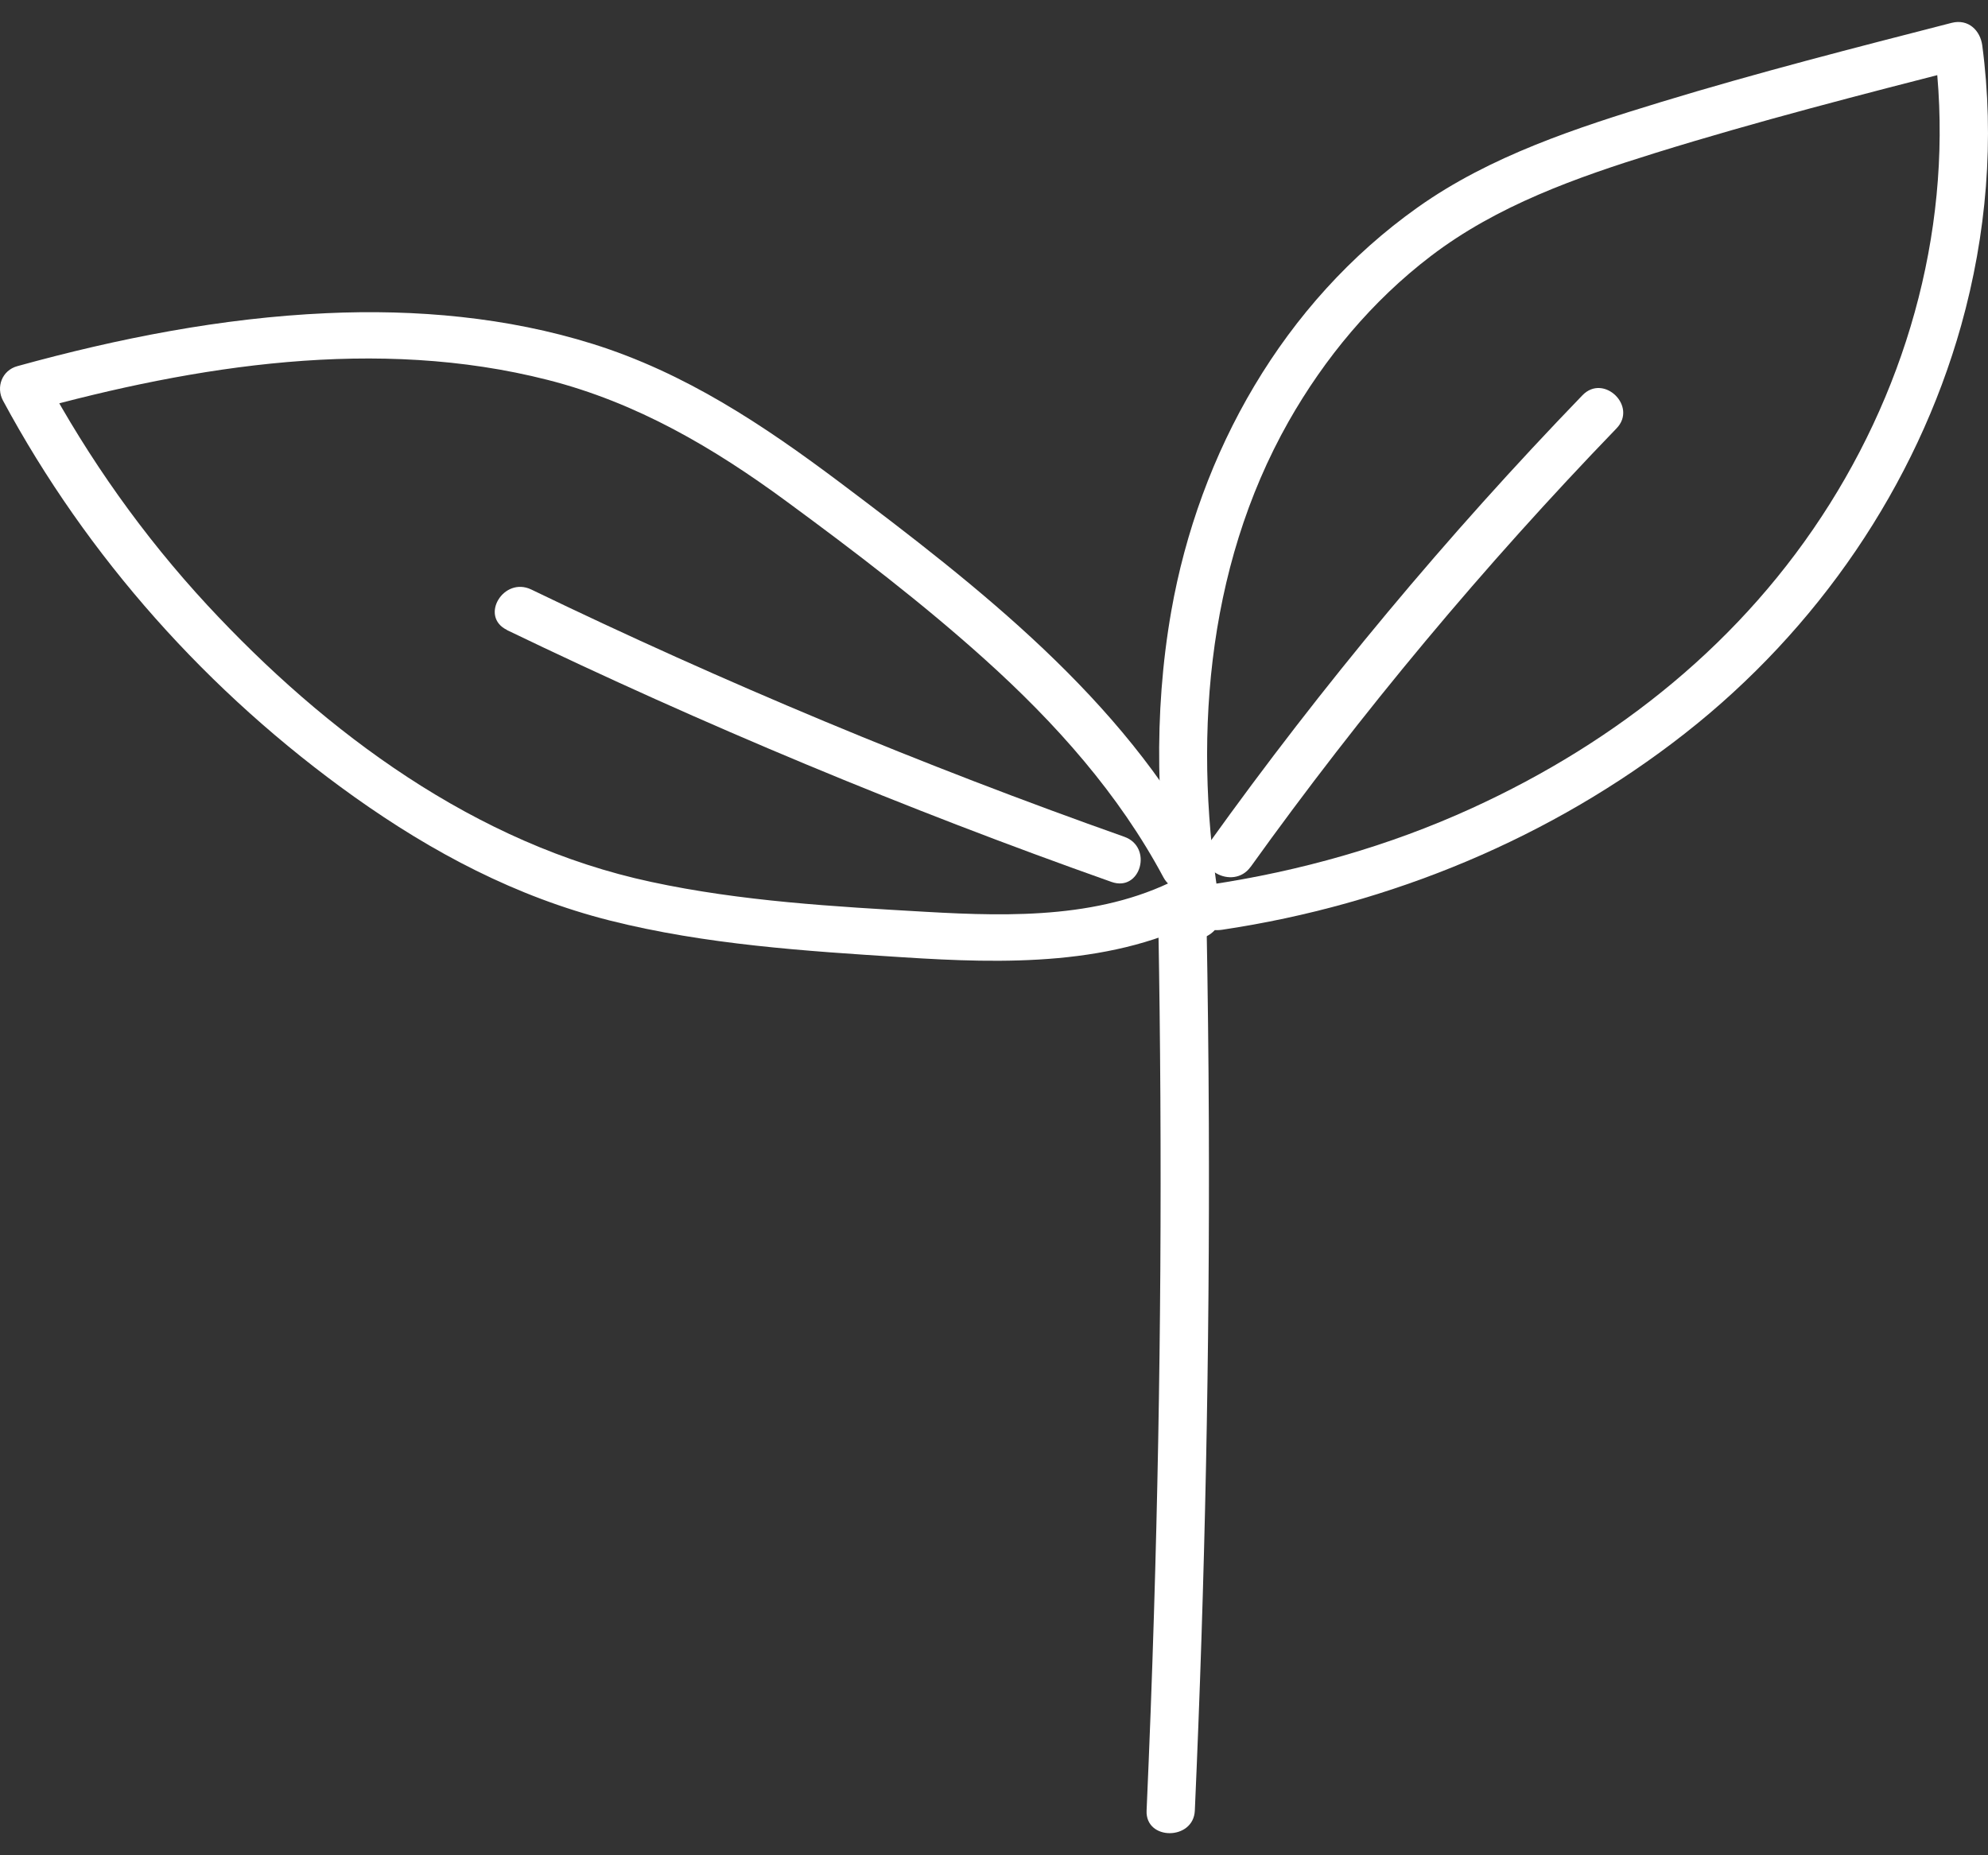
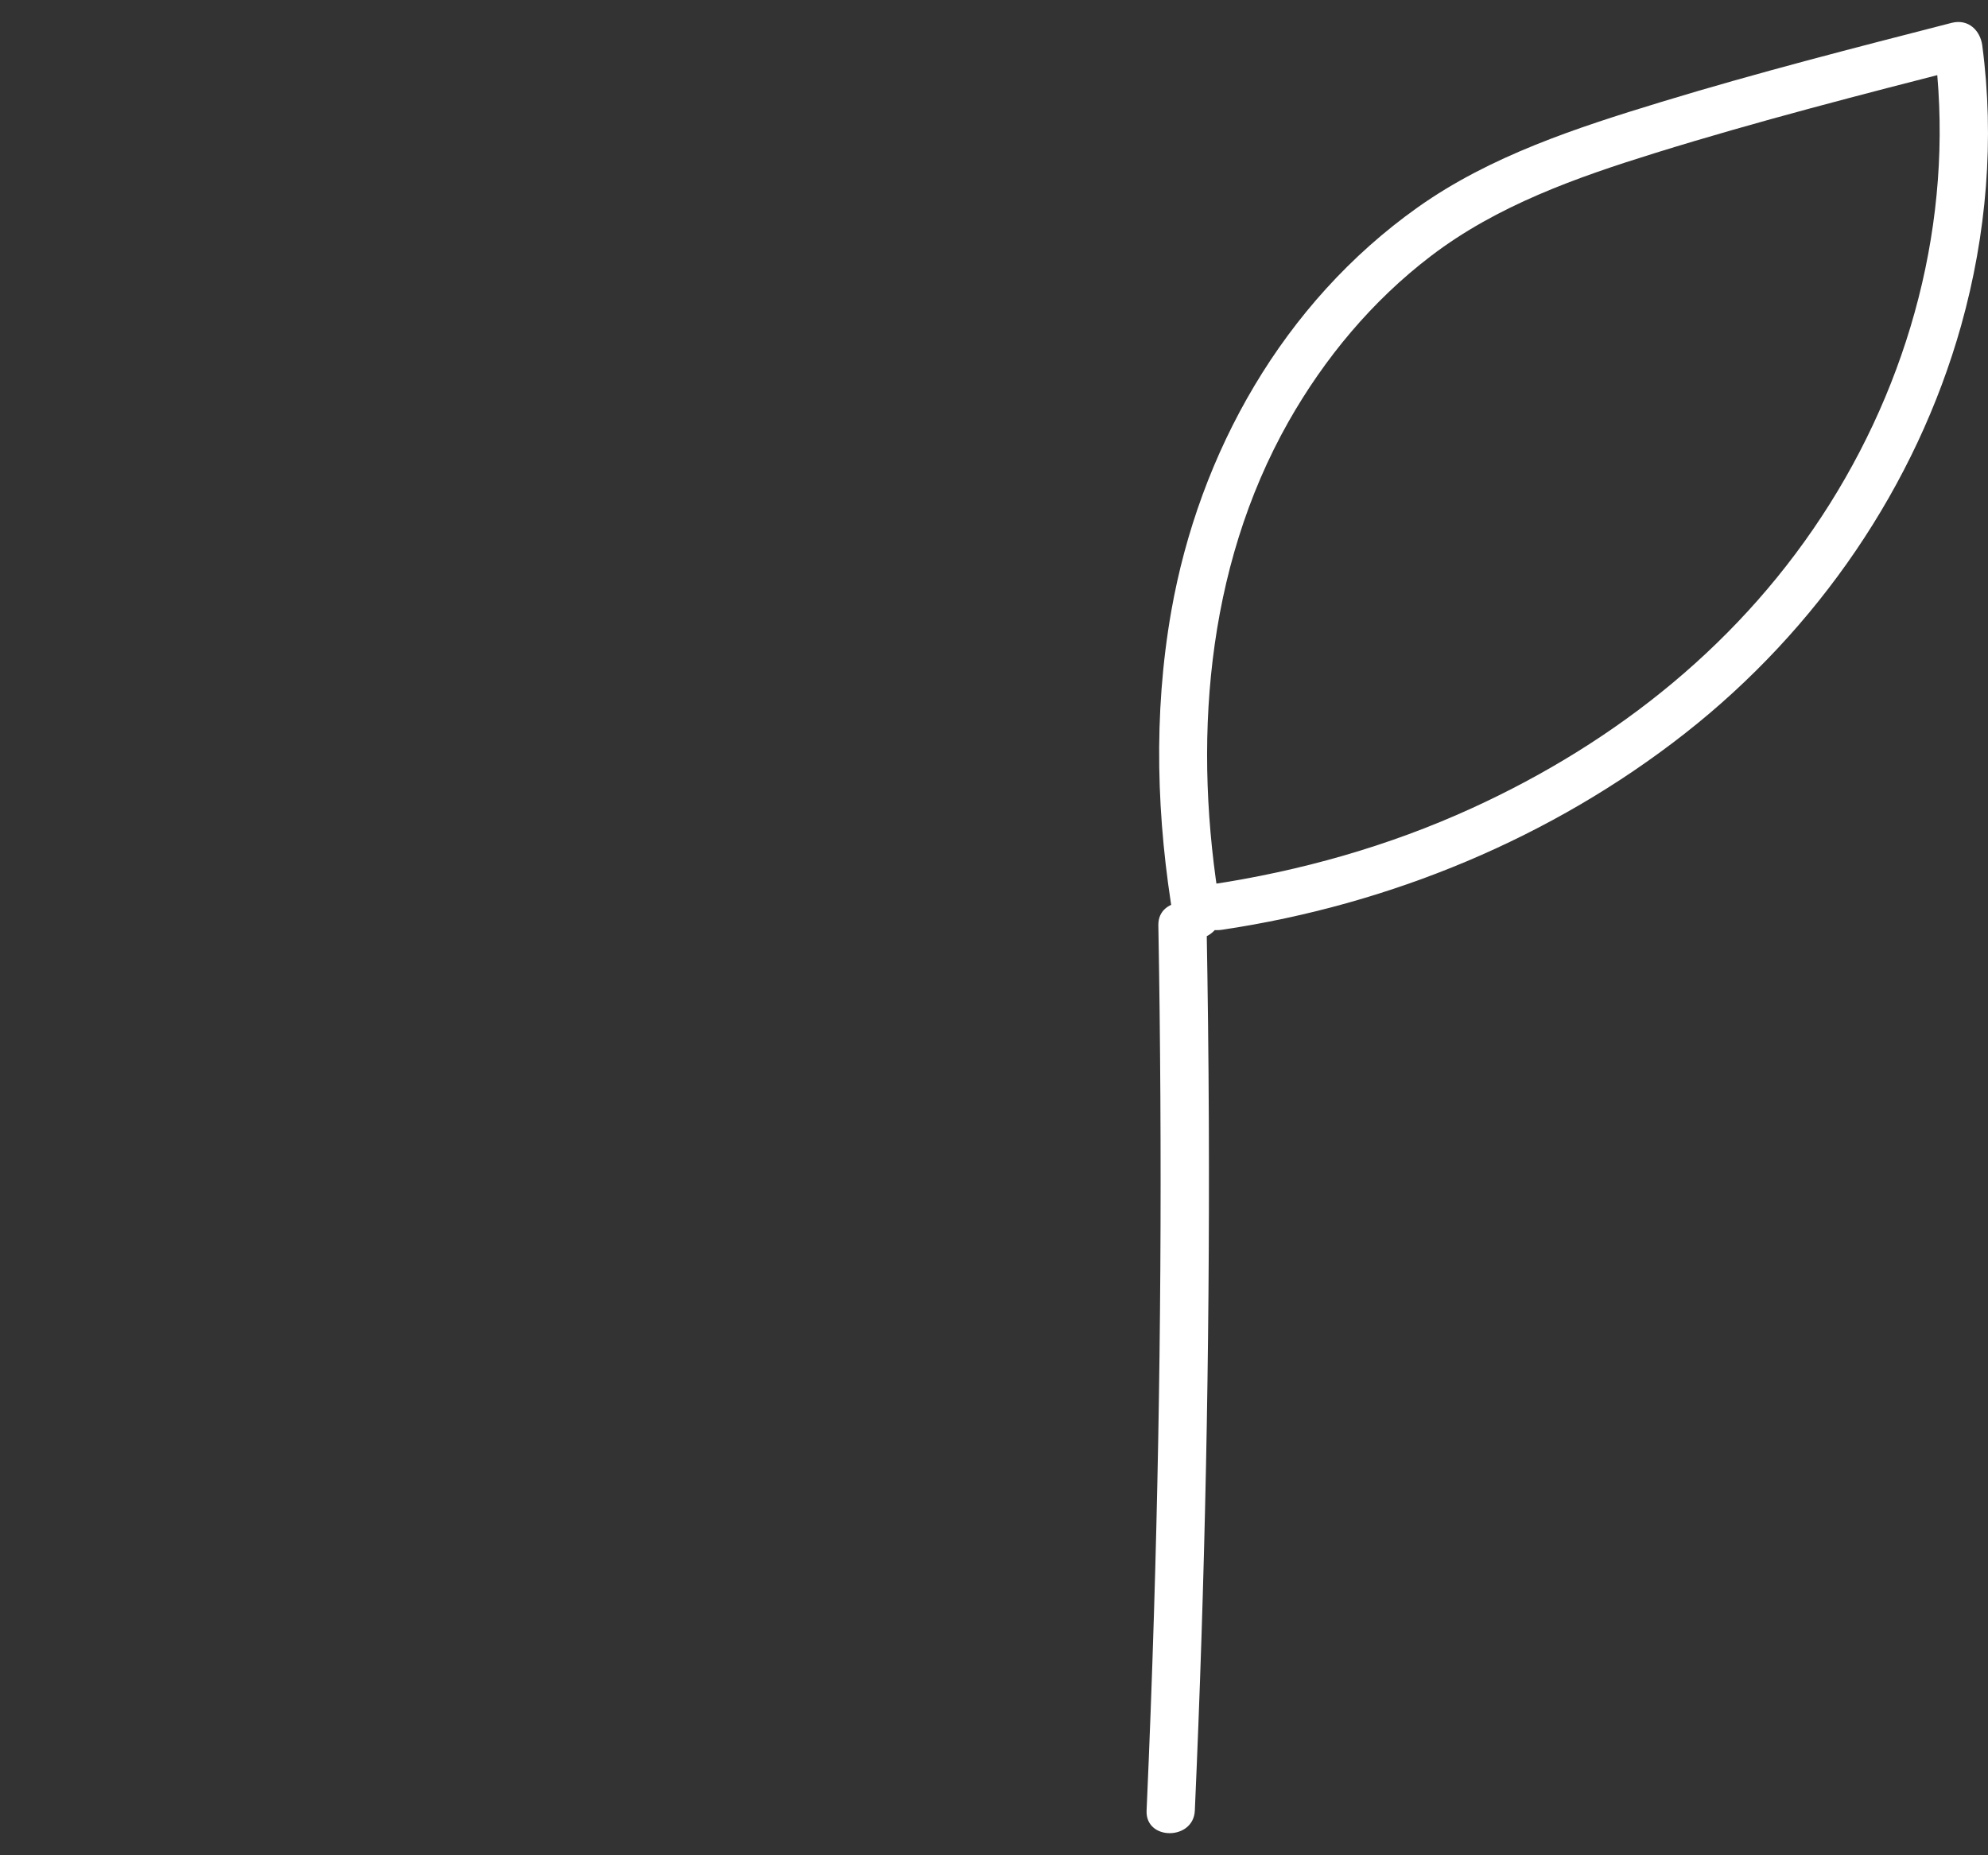
<svg xmlns="http://www.w3.org/2000/svg" fill="none" viewBox="0 0 45 42" height="42" width="45">
  <rect x="0" y="0" width="45" height="42" fill="#333333" stroke="none" />
  <g clip-path="url(#clip0_1_121)">
    <path fill="white" d="M26.22 20.946C26.313 26.137 26.28 31.331 26.121 36.521C26.076 38.011 26.02 39.5 25.954 40.989C25.924 41.671 27.016 41.669 27.046 40.989C27.276 35.801 27.384 30.608 27.363 25.417C27.357 23.928 27.339 22.436 27.312 20.946C27.3 20.267 26.208 20.264 26.22 20.946Z" />
    <path fill="white" d="M27.628 20.604C26.997 16.888 27.272 12.896 29.168 9.543C29.982 8.109 31.059 6.811 32.387 5.798C33.889 4.651 35.675 4.021 37.475 3.461C39.785 2.744 42.127 2.143 44.469 1.542L43.778 1.031C44.26 4.643 43.363 8.315 41.415 11.413C39.468 14.51 36.617 16.789 33.317 18.296C31.439 19.155 29.423 19.724 27.373 20.029C27.08 20.072 26.925 20.427 26.994 20.679C27.074 20.981 27.373 21.091 27.664 21.048C31.478 20.479 35.13 18.963 38.137 16.606C41.143 14.249 43.372 10.995 44.392 7.369C44.969 5.31 45.151 3.145 44.87 1.028C44.825 0.692 44.559 0.422 44.179 0.517C41.978 1.083 39.773 1.647 37.601 2.309C35.681 2.895 33.736 3.528 32.094 4.692C29.04 6.858 27.143 10.254 26.512 13.839C26.102 16.177 26.177 18.548 26.575 20.882C26.688 21.553 27.741 21.268 27.628 20.601V20.604Z" />
-     <path fill="white" d="M27.28 19.324C25.408 15.817 22.168 13.297 19.012 10.922C17.283 9.624 15.512 8.44 13.412 7.784C11.479 7.18 9.415 6.997 7.39 7.09C5.018 7.197 2.673 7.659 0.393 8.289C0.043 8.385 -0.094 8.765 0.067 9.067C1.97 12.603 4.71 15.683 8.024 18.043C9.786 19.297 11.68 20.302 13.804 20.839C15.973 21.385 18.225 21.53 20.454 21.672C22.682 21.814 25.246 21.89 27.346 20.735C27.956 20.398 27.409 19.483 26.796 19.82C25.025 20.793 22.928 20.755 20.956 20.642C18.88 20.523 16.777 20.404 14.74 19.965C10.765 19.115 7.372 16.589 4.689 13.695C3.241 12.13 2.012 10.391 1.007 8.53L0.68 9.308C4.444 8.269 8.542 7.618 12.395 8.6C14.417 9.114 16.155 10.138 17.809 11.355C19.35 12.487 20.879 13.654 22.297 14.931C23.894 16.368 25.327 17.974 26.335 19.861C26.658 20.465 27.6 19.93 27.277 19.326L27.28 19.324Z" />
-     <path fill="white" d="M28.309 19.625C30.819 16.124 33.589 12.809 36.592 9.697C37.071 9.201 36.302 8.449 35.82 8.948C32.754 12.124 29.927 15.515 27.367 19.088C26.966 19.649 27.911 20.18 28.309 19.623V19.625Z" />
-     <path fill="white" d="M11.476 14.264C15.925 16.409 20.493 18.313 25.159 19.965C25.82 20.2 26.105 19.175 25.449 18.943C20.872 17.323 16.391 15.454 12.027 13.346C11.399 13.044 10.848 13.956 11.476 14.261V14.264Z" />
  </g>
  <defs>
    <clipPath id="clip0_1_121">
      <rect transform="translate(0 0.5)" fill="white" height="41" width="45" />
    </clipPath>
  </defs>
</svg>